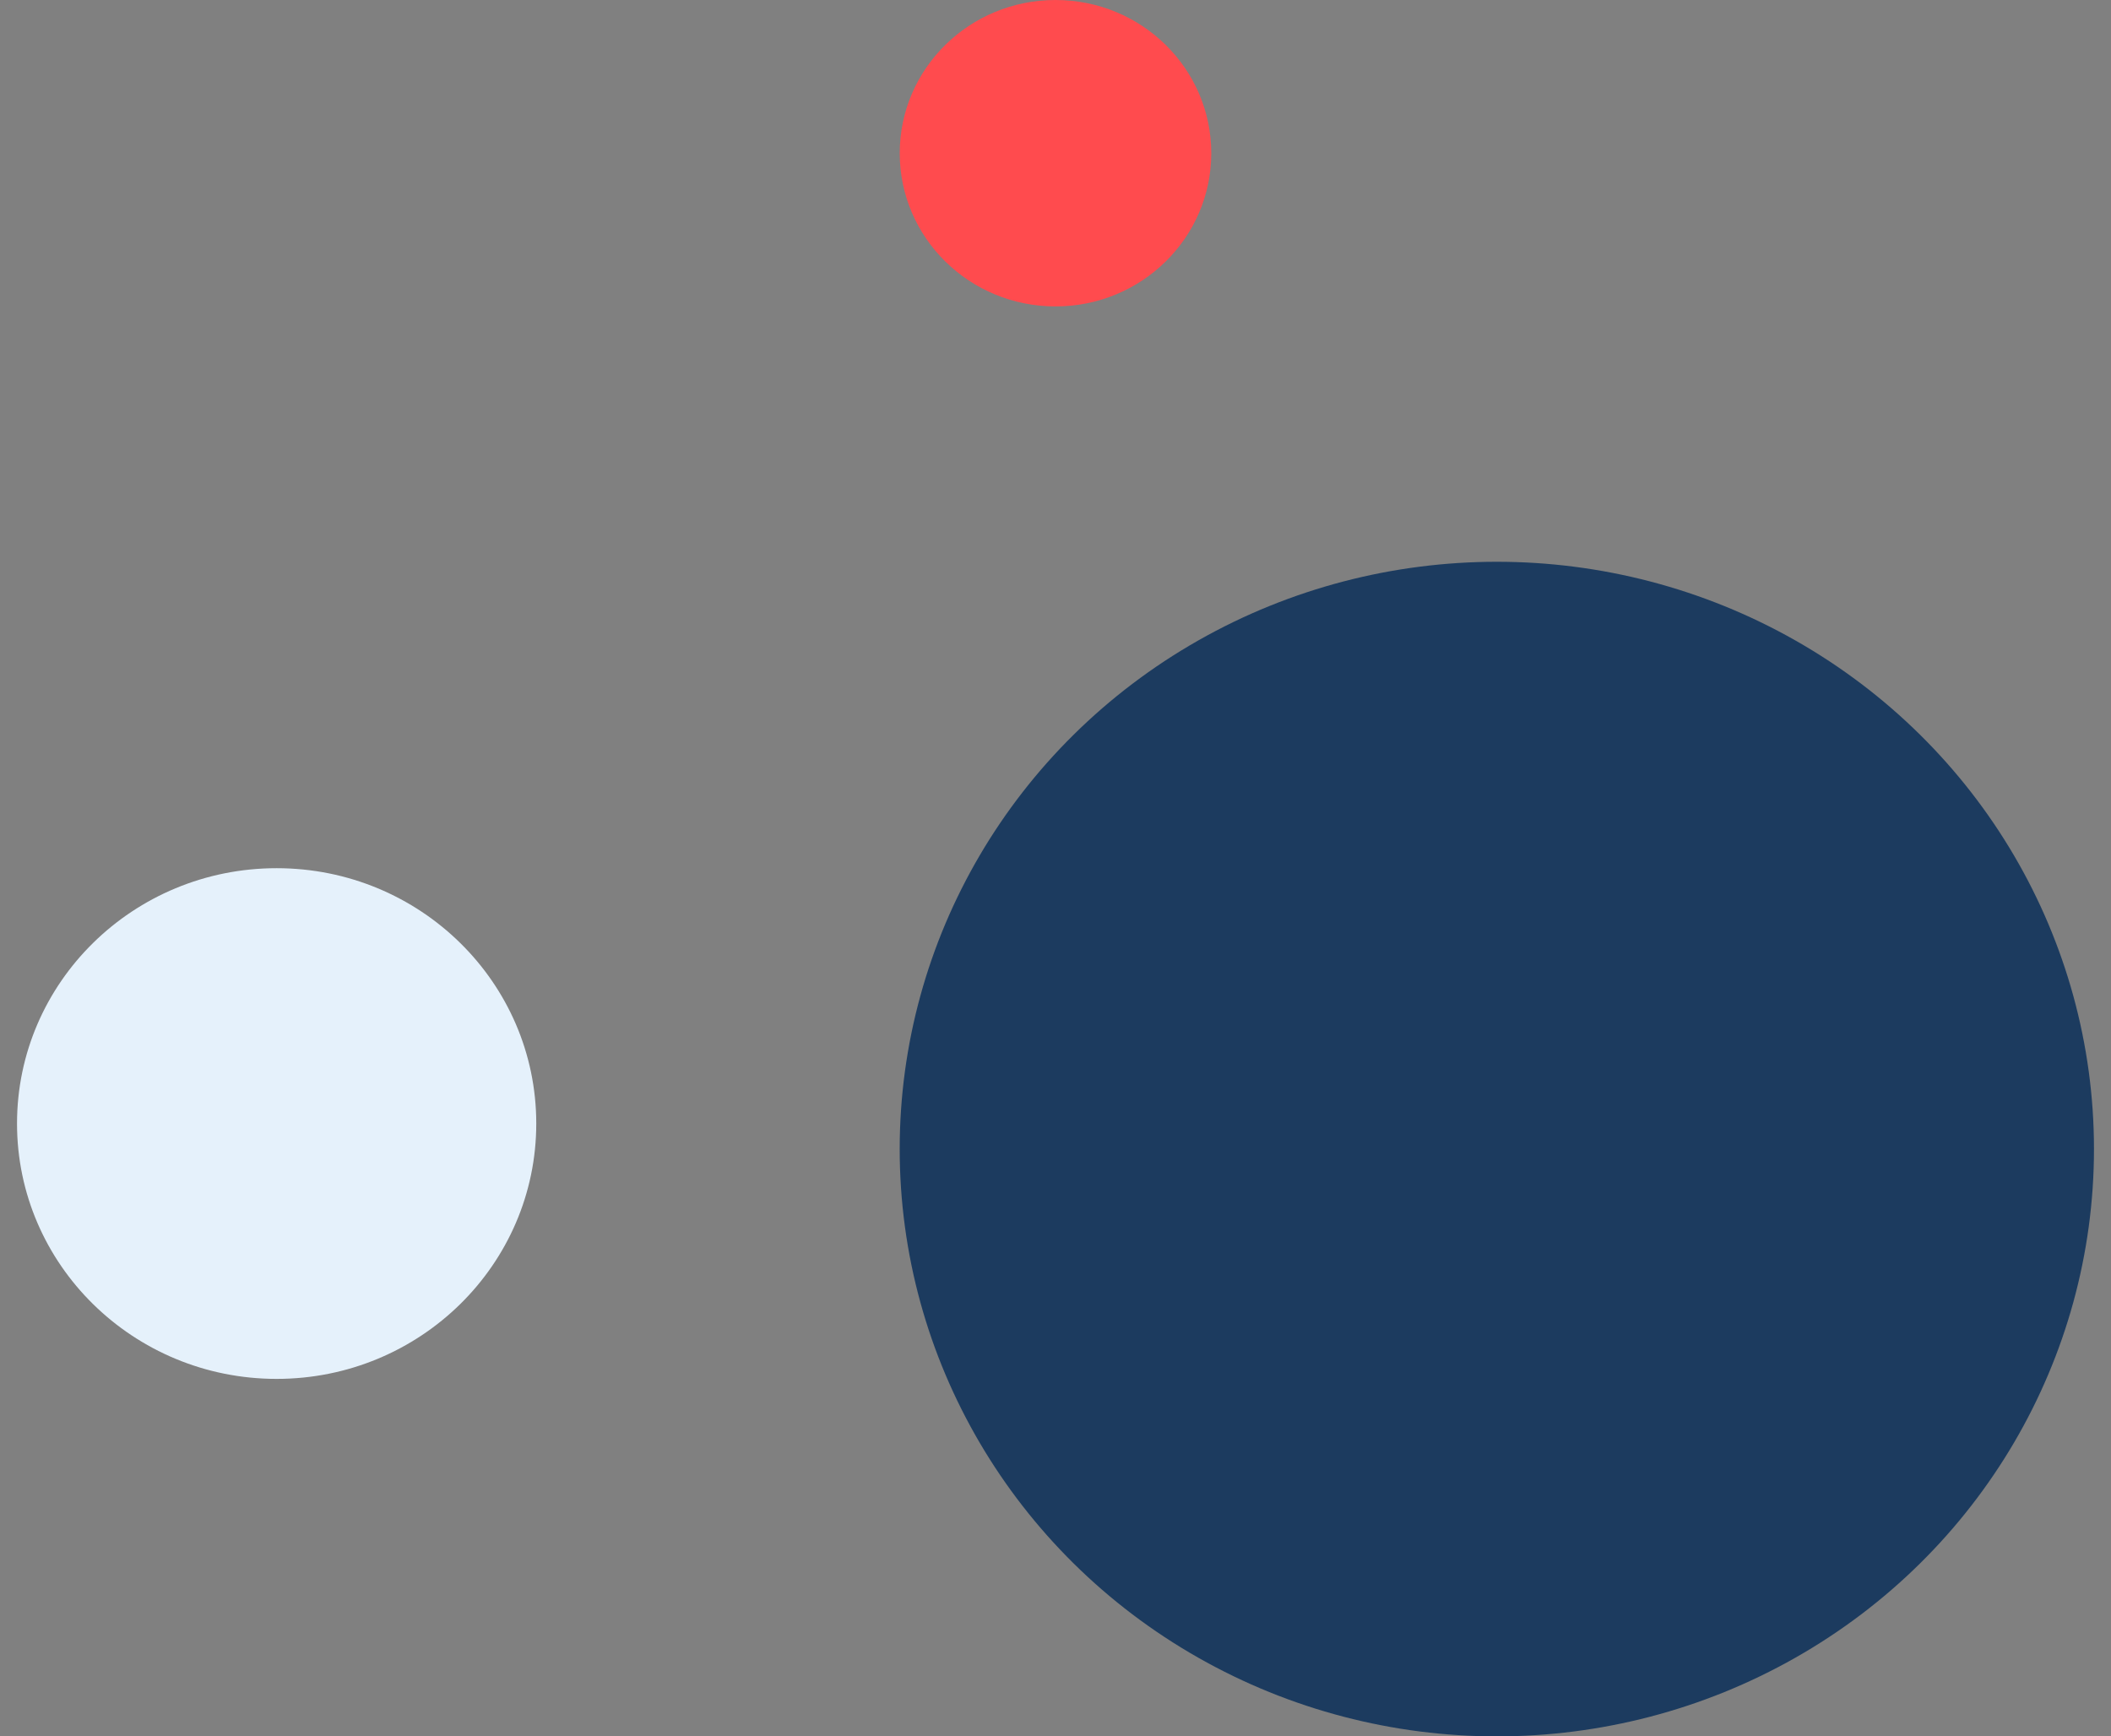
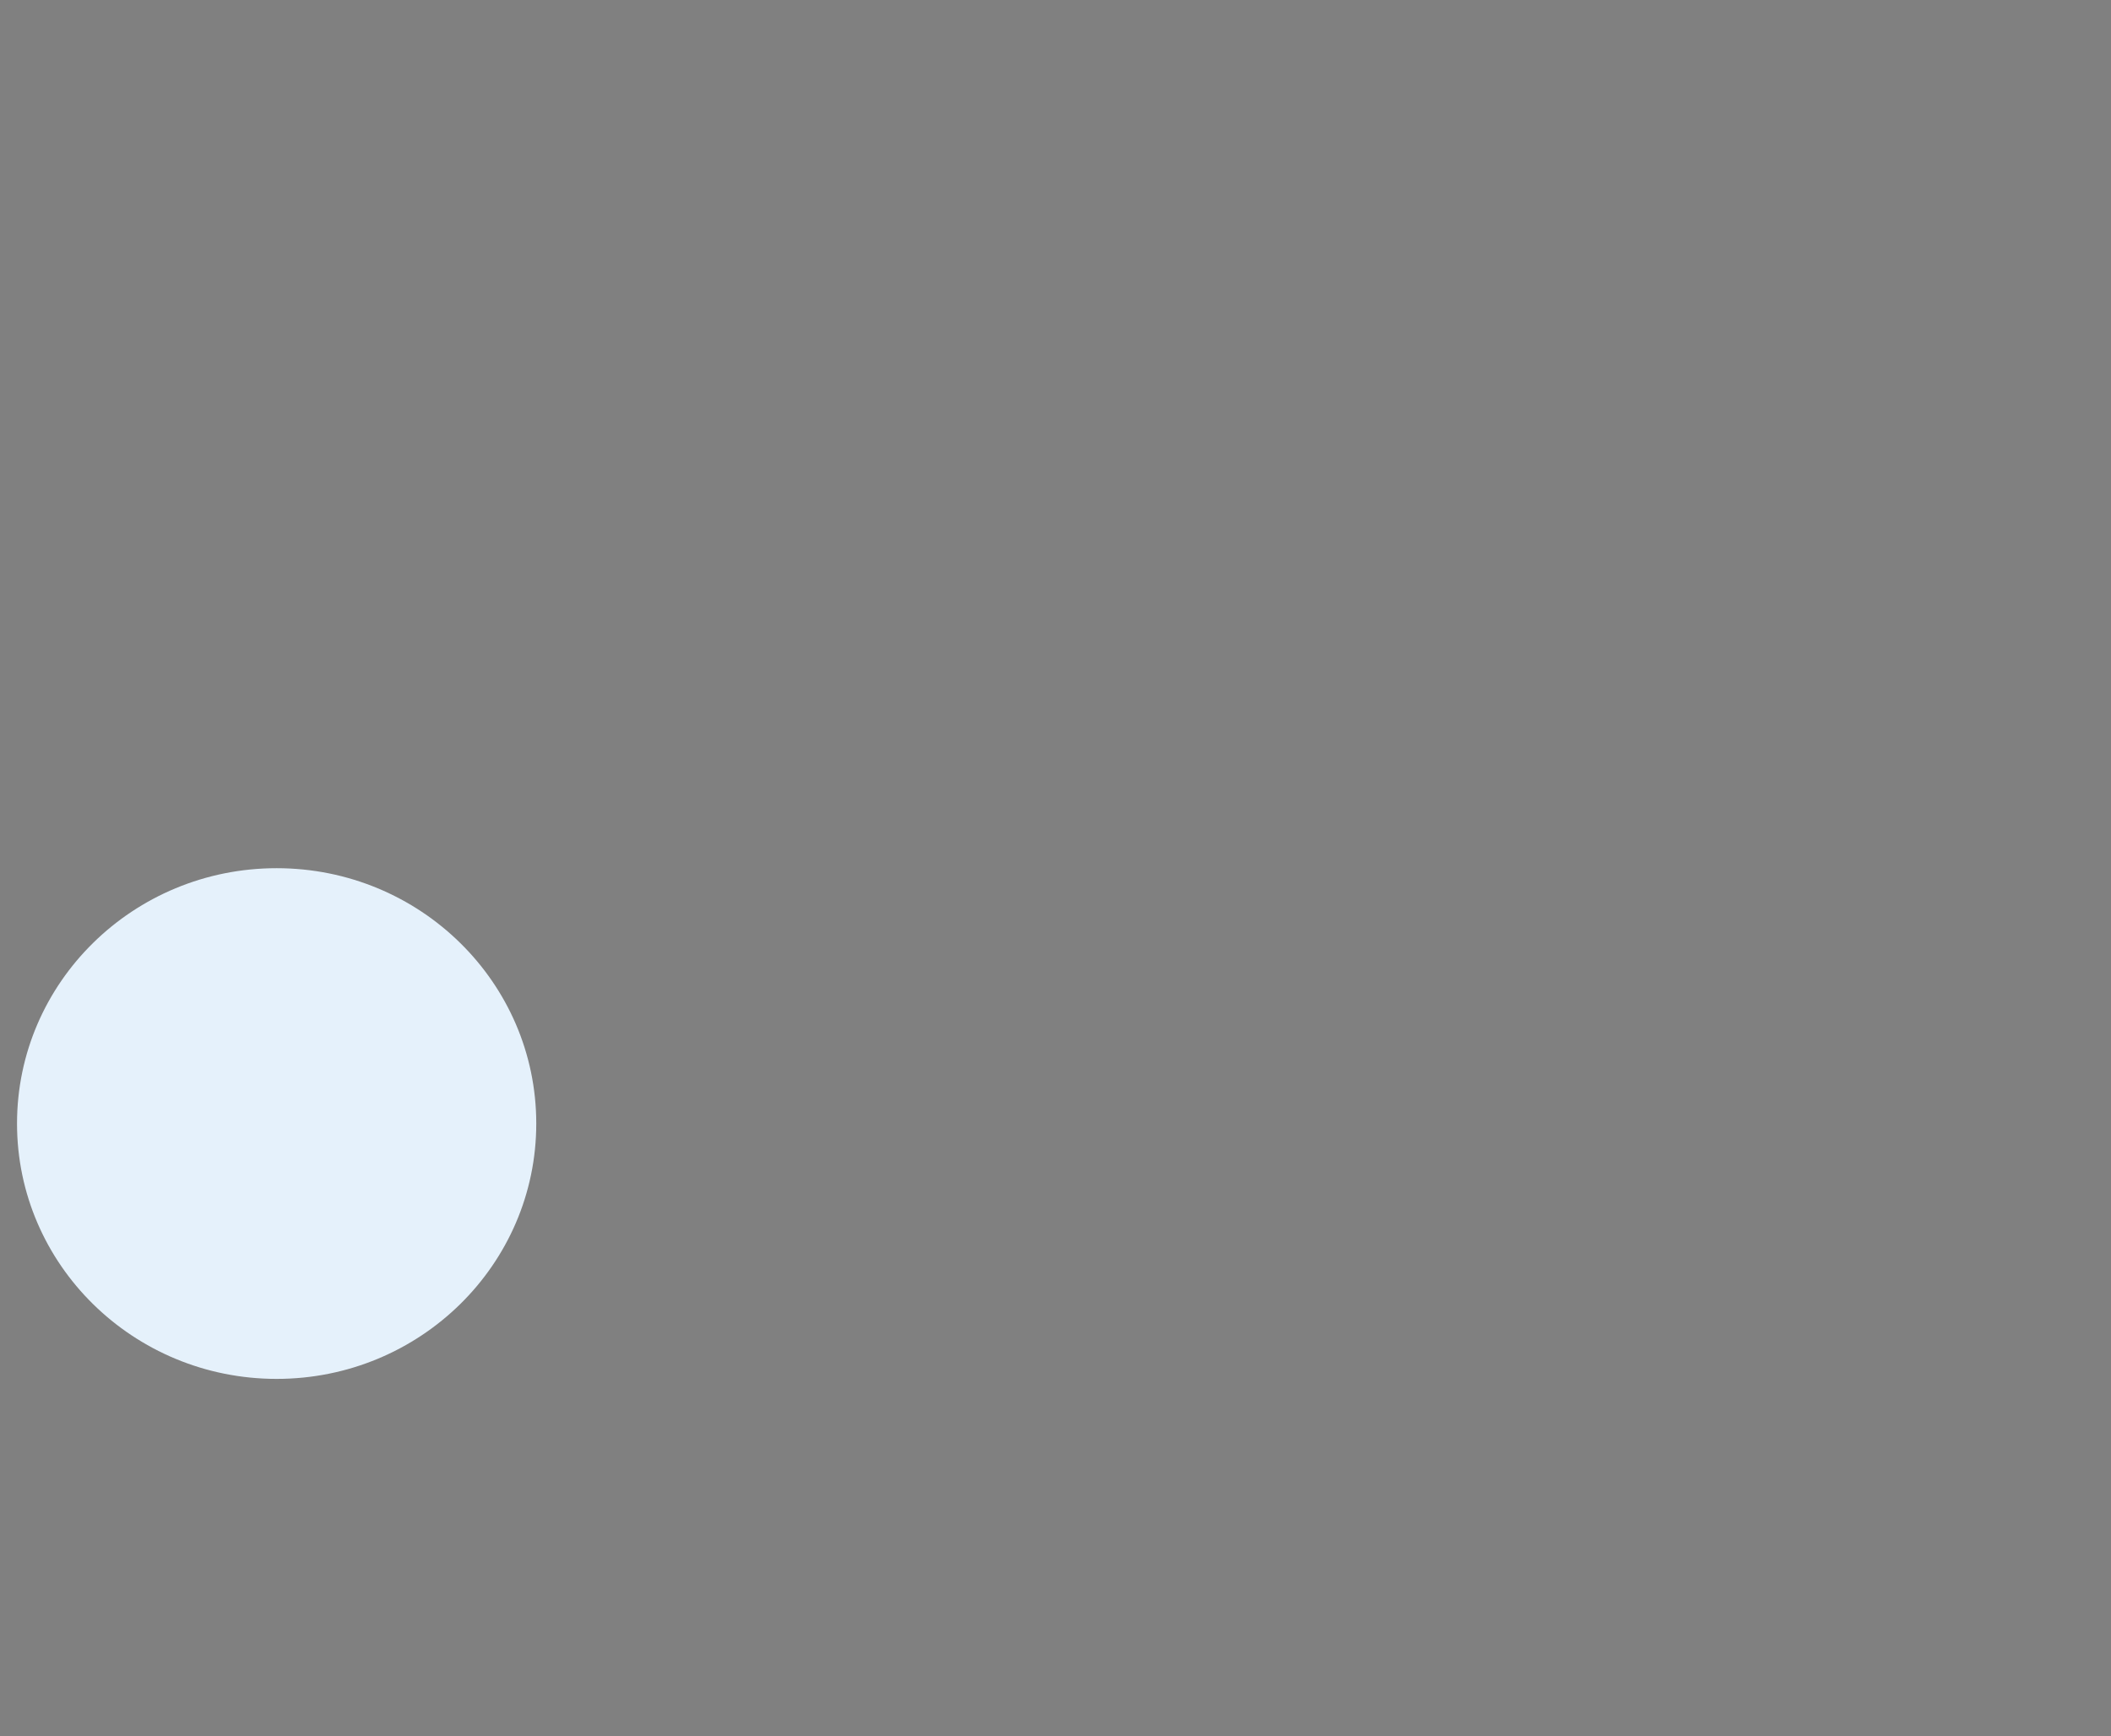
<svg xmlns="http://www.w3.org/2000/svg" width="62" height="51" viewBox="0 0 62 51" fill="none">
  <rect x="0" y="0" width="62" height="51" fill="#808080" stroke="none" />
-   <ellipse cx="43.962" cy="33.75" rx="17.538" ry="17.25" fill="#1C3B5F" />
  <ellipse cx="8.125" cy="33" rx="7.625" ry="7.5" fill="#E5F1FB" />
-   <ellipse cx="31" cy="4.5" rx="4.575" ry="4.5" fill="#FF4B4E" />
</svg>